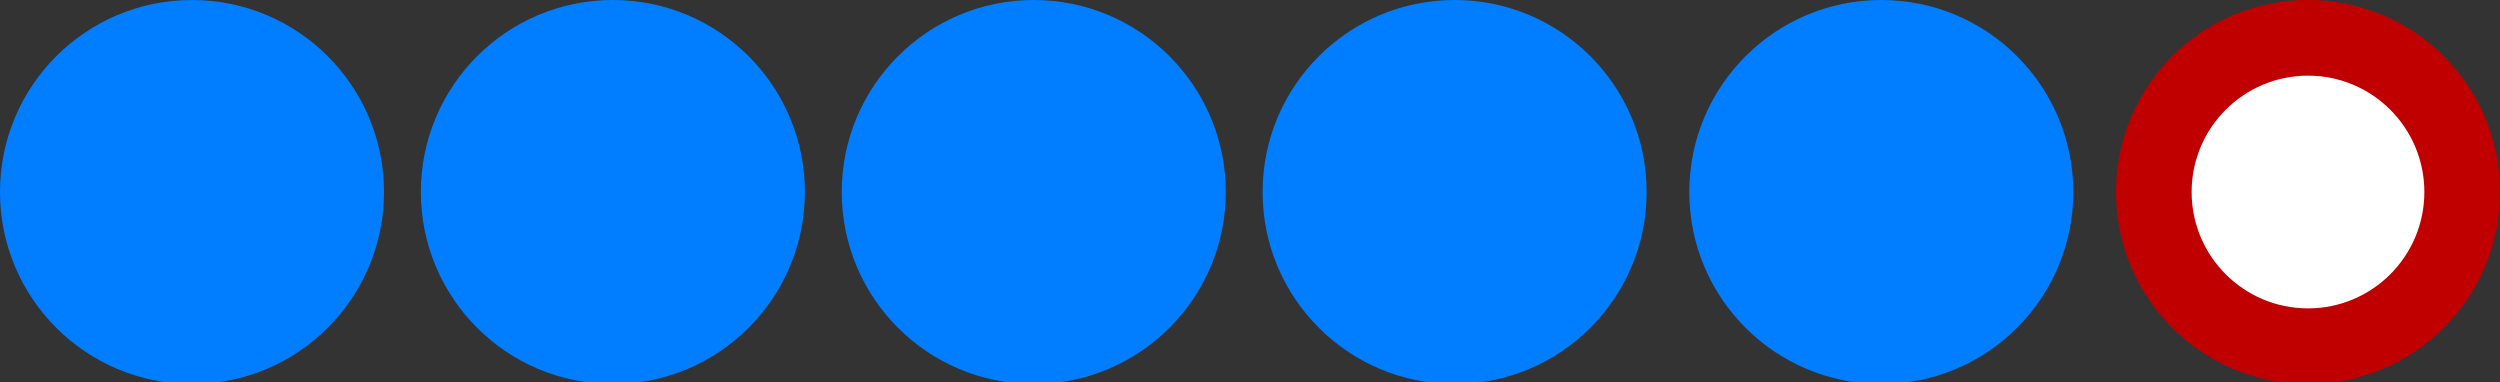
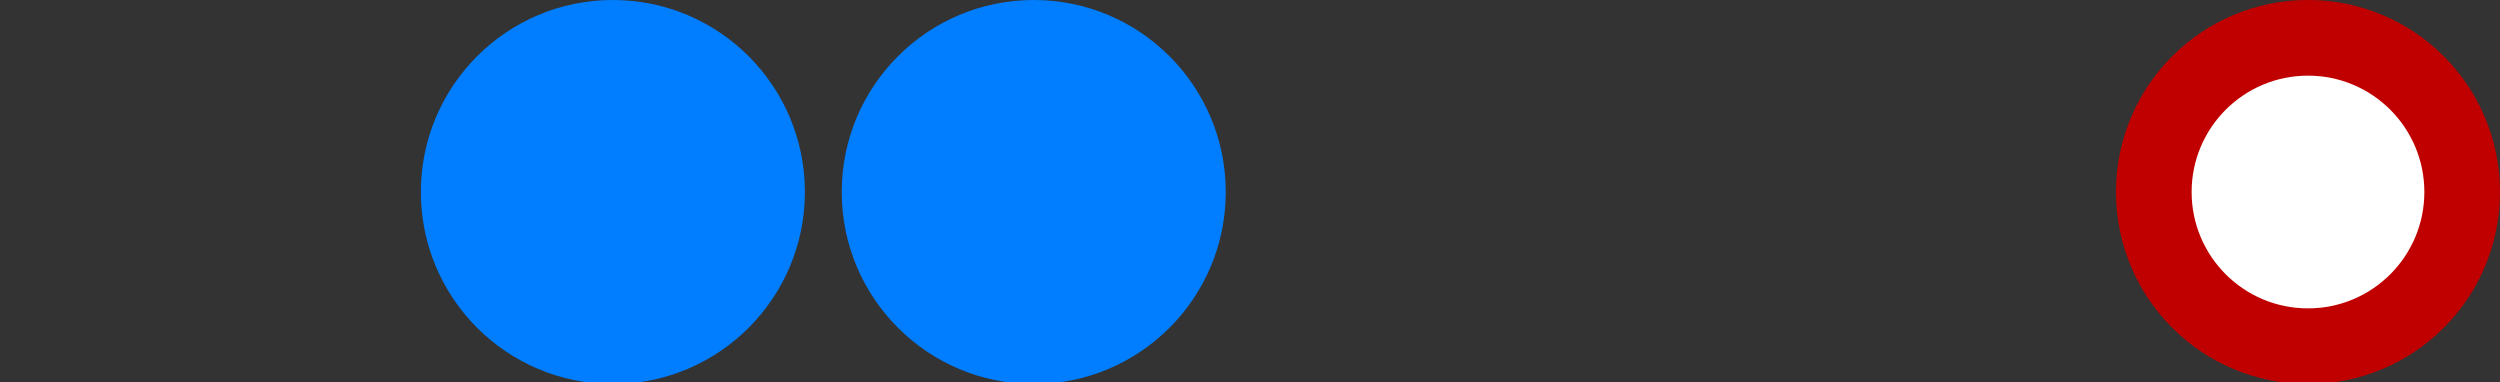
<svg xmlns="http://www.w3.org/2000/svg" height="19.7" overflow="scroll" width="128.9">
  <rect width="100%" height="100%" fill="#333333" stroke="none" />
  <g fill="#007eff">
-     <circle cx="9.9" cy="9.9" r="9.9" />
    <circle cx="31.6" cy="9.9" r="9.9" />
    <circle cx="53.3" cy="9.9" r="9.9" />
-     <circle cx="75" cy="9.9" r="9.9" />
-     <circle cx="97" cy="9.9" r="9.9" />
  </g>
  <circle cx="119" cy="9.9" fill="#c00000" r="9.9" />
  <circle cx="119" cy="9.9" fill="#fff" r="6" />
</svg>